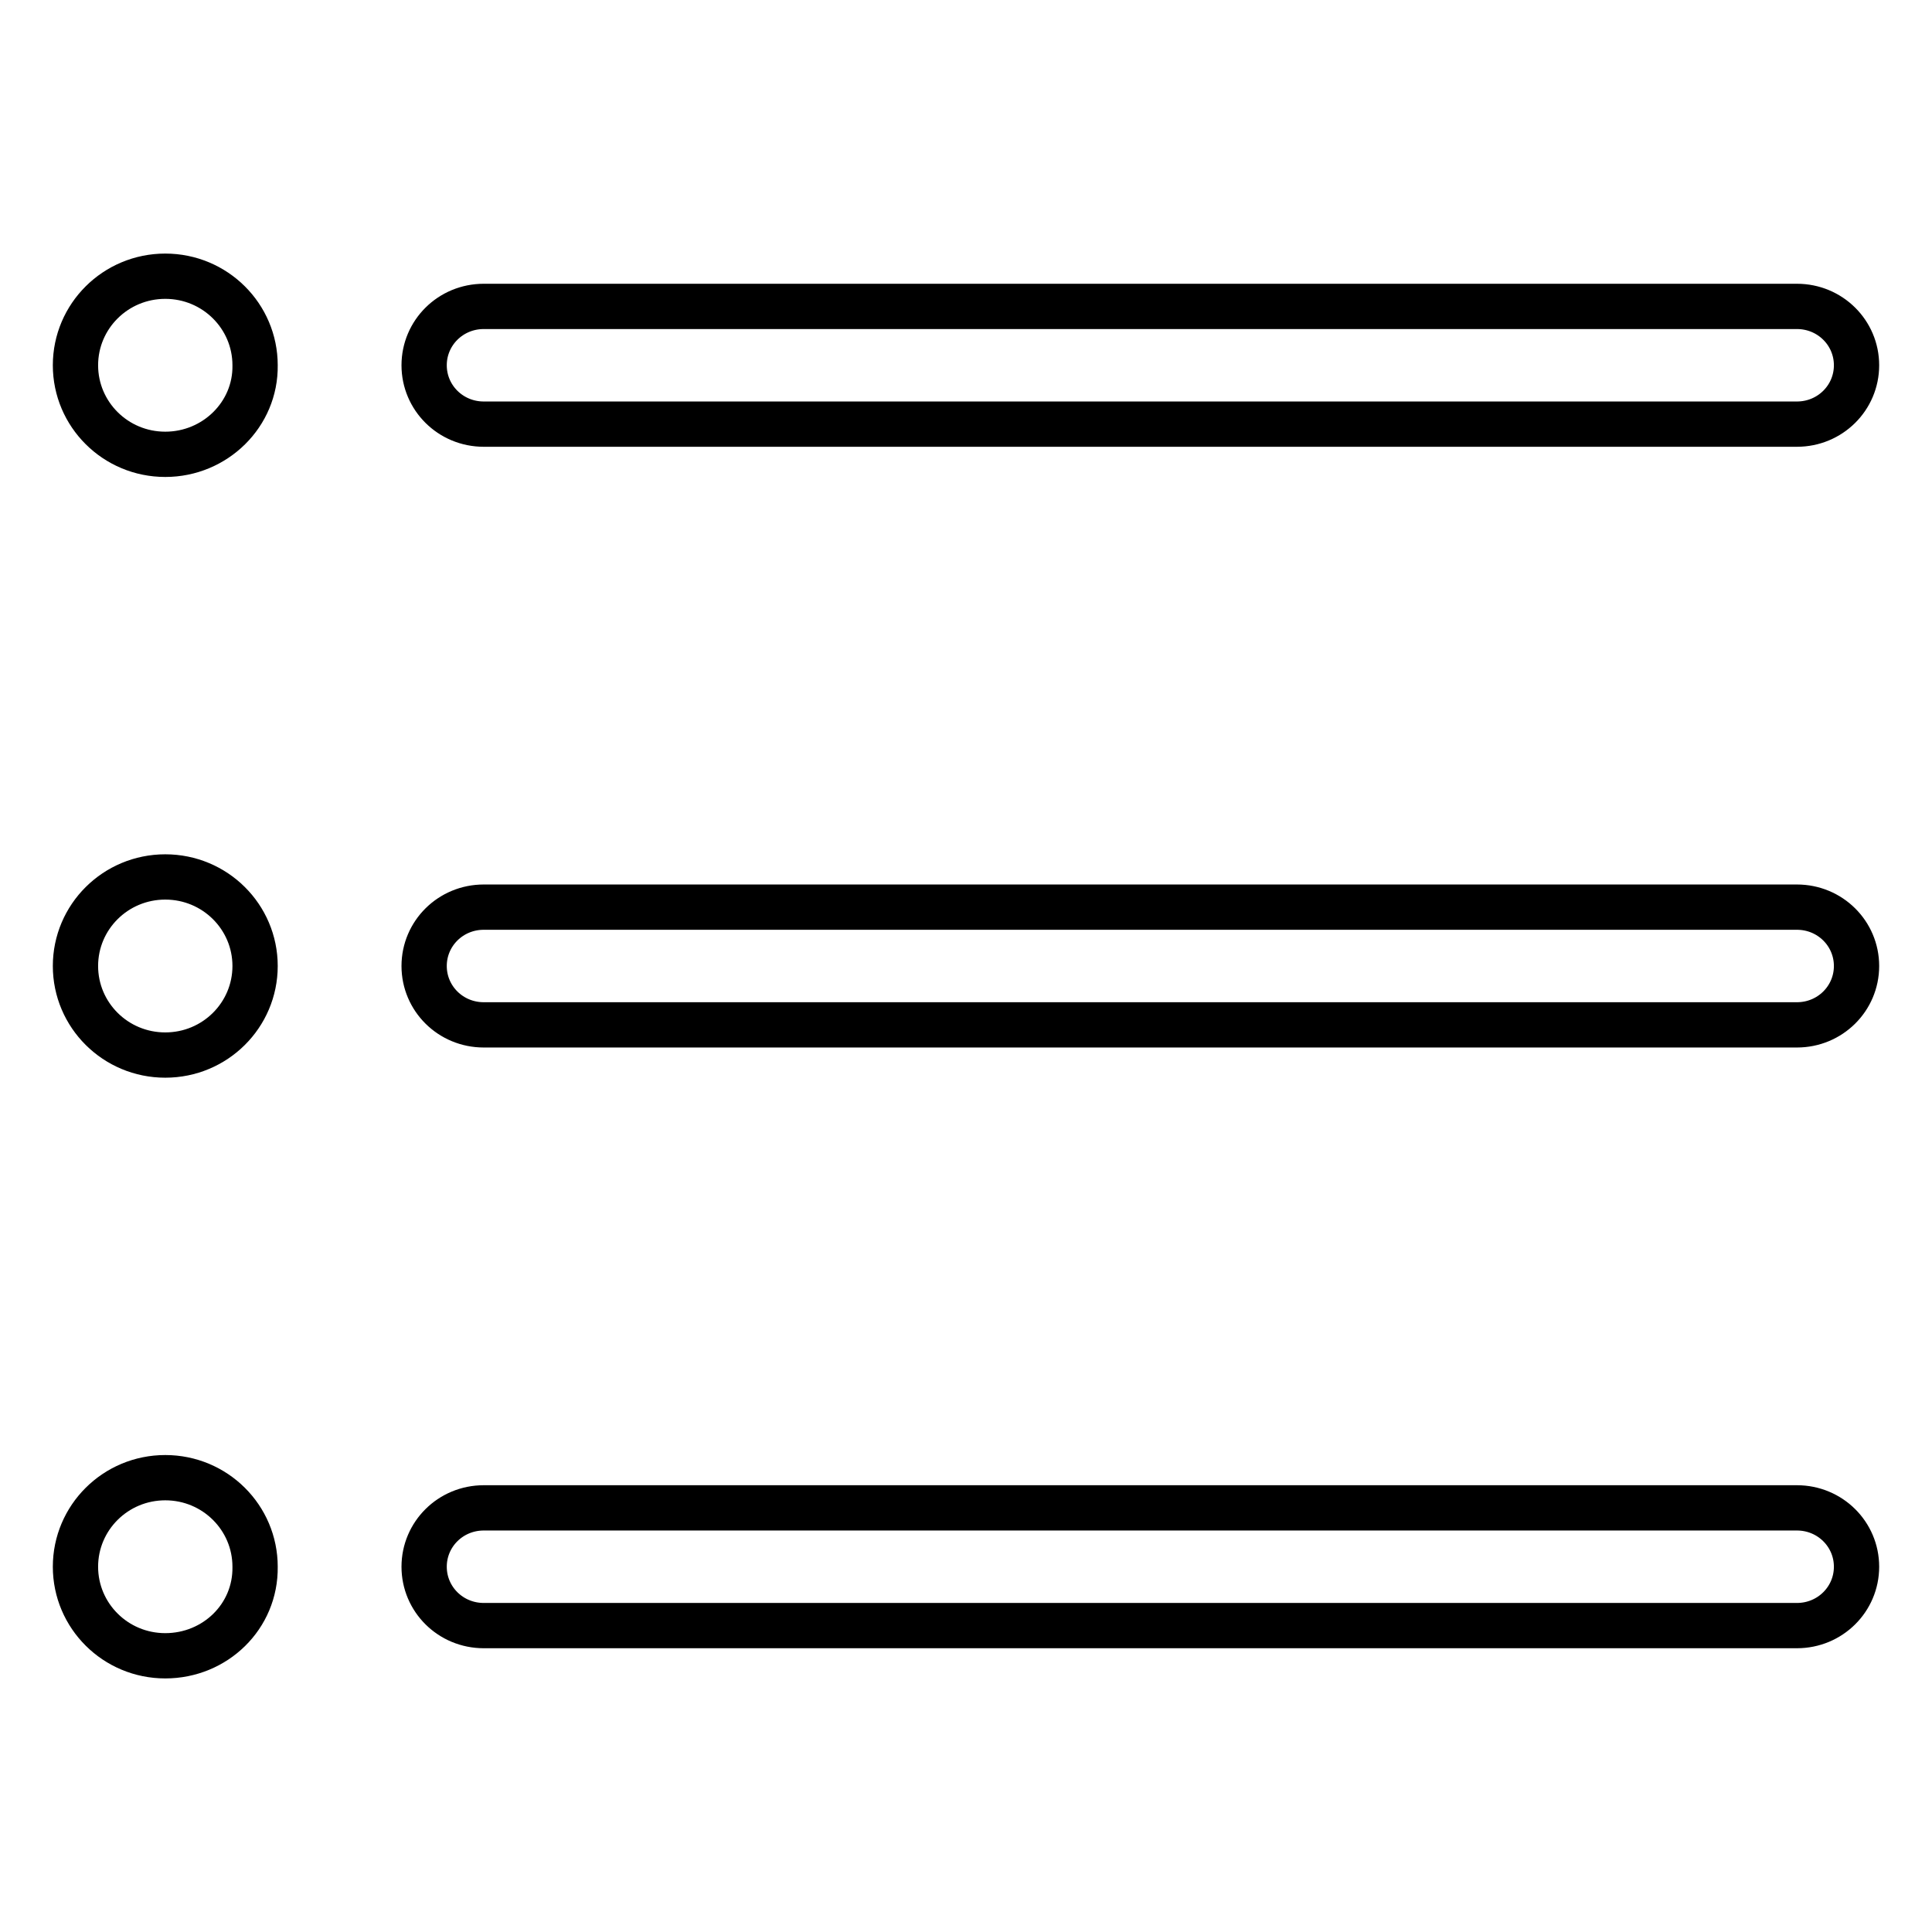
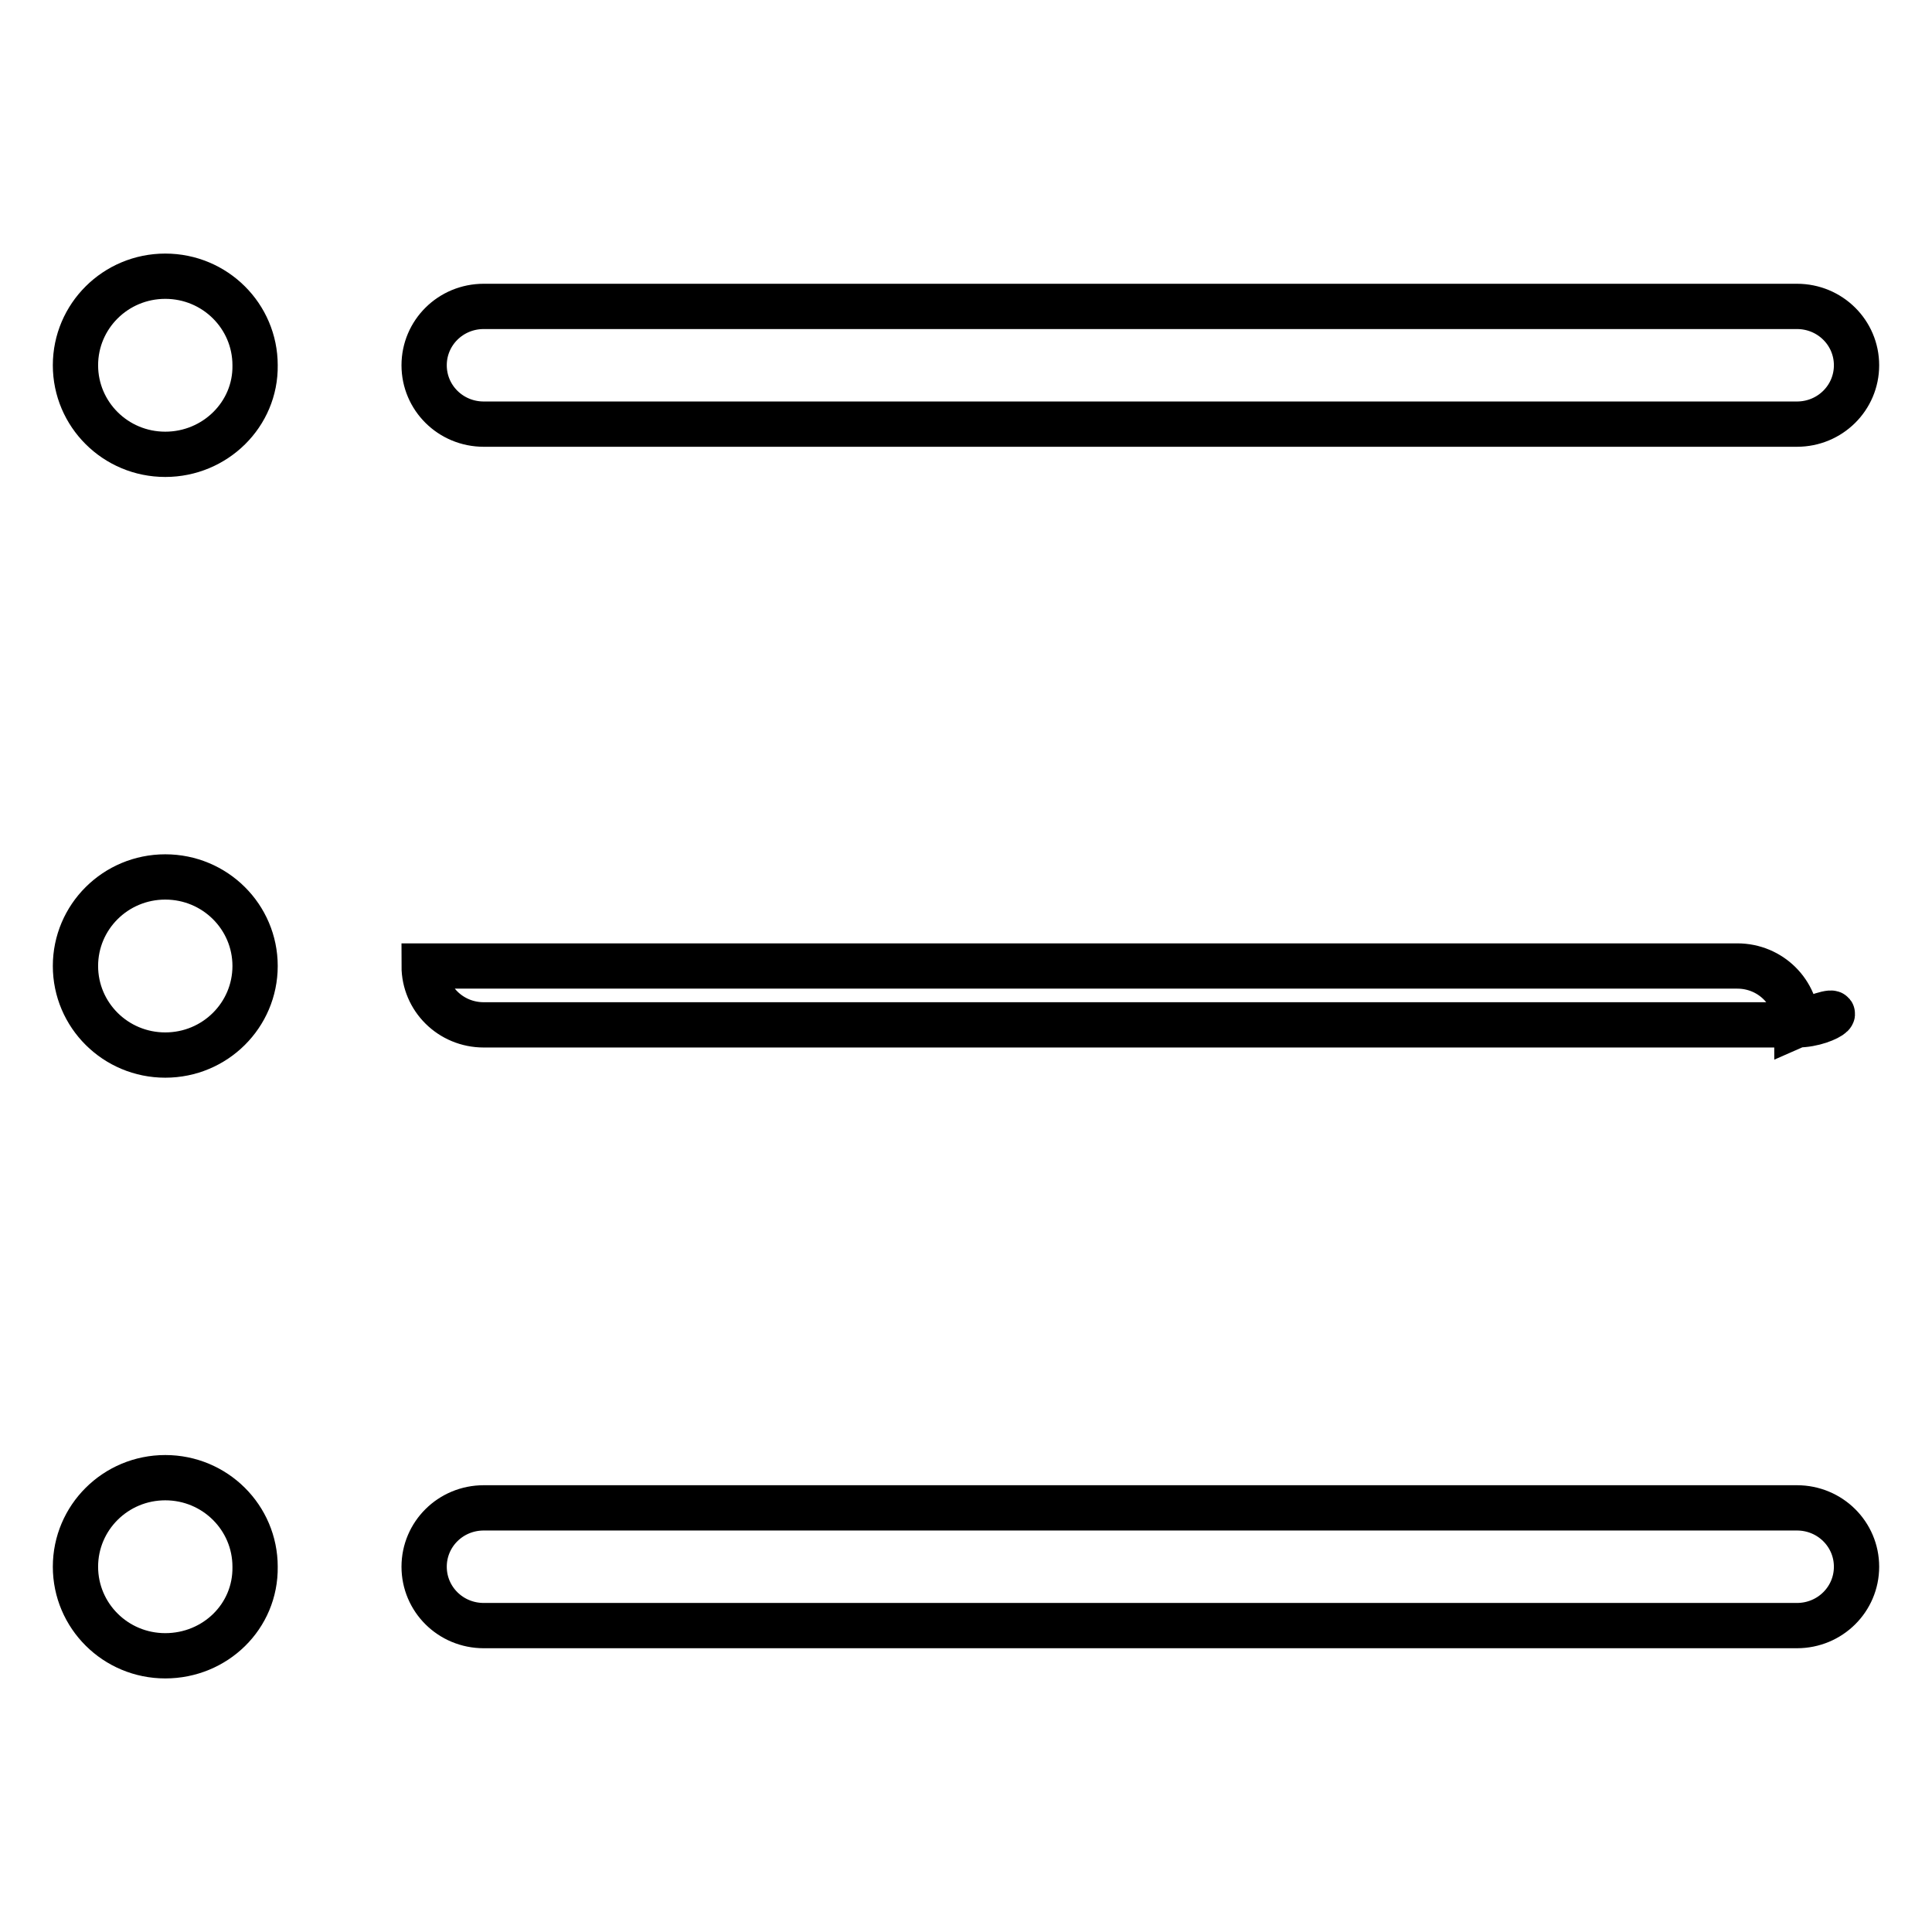
<svg xmlns="http://www.w3.org/2000/svg" version="1.1" x="0px" y="0px" viewBox="0 0 256 256" enable-background="new 0 0 256 256" xml:space="preserve">
  <g>
-     <path stroke-width="6" fill-opacity="0" stroke="#000000" d="M238.1,135.8h-174c-4.4,0-7.9-3.5-7.9-7.8c0-4.3,3.5-7.8,7.9-7.8h174c4.4,0,7.9,3.5,7.9,7.8 C246,132.3,242.5,135.8,238.1,135.8z M238.1,56.2h-174c-4.4,0-7.9-3.5-7.9-7.8c0-4.3,3.5-7.8,7.9-7.8h174c4.4,0,7.9,3.5,7.9,7.8 C246,52.7,242.5,56.2,238.1,56.2z M21.9,219.4c-6.6,0-11.9-5.3-11.9-11.8c0-6.5,5.3-11.8,11.9-11.8c6.6,0,11.9,5.3,11.9,11.8 C33.9,214.2,28.5,219.4,21.9,219.4z M21.9,139.8c-6.6,0-11.9-5.3-11.9-11.8s5.3-11.8,11.9-11.8c6.6,0,11.9,5.3,11.9,11.8 S28.5,139.8,21.9,139.8z M21.9,60.2c-6.6,0-11.9-5.3-11.9-11.8c0-6.5,5.3-11.8,11.9-11.8c6.6,0,11.9,5.3,11.9,11.8 C33.9,54.9,28.5,60.2,21.9,60.2z M64.1,199.8h174c4.4,0,7.9,3.5,7.9,7.8c0,4.3-3.5,7.8-7.9,7.8h-174c-4.4,0-7.9-3.5-7.9-7.8 C56.2,203.3,59.7,199.8,64.1,199.8z" />
+     <path stroke-width="6" fill-opacity="0" stroke="#000000" d="M238.1,135.8h-174c-4.4,0-7.9-3.5-7.9-7.8h174c4.4,0,7.9,3.5,7.9,7.8 C246,132.3,242.5,135.8,238.1,135.8z M238.1,56.2h-174c-4.4,0-7.9-3.5-7.9-7.8c0-4.3,3.5-7.8,7.9-7.8h174c4.4,0,7.9,3.5,7.9,7.8 C246,52.7,242.5,56.2,238.1,56.2z M21.9,219.4c-6.6,0-11.9-5.3-11.9-11.8c0-6.5,5.3-11.8,11.9-11.8c6.6,0,11.9,5.3,11.9,11.8 C33.9,214.2,28.5,219.4,21.9,219.4z M21.9,139.8c-6.6,0-11.9-5.3-11.9-11.8s5.3-11.8,11.9-11.8c6.6,0,11.9,5.3,11.9,11.8 S28.5,139.8,21.9,139.8z M21.9,60.2c-6.6,0-11.9-5.3-11.9-11.8c0-6.5,5.3-11.8,11.9-11.8c6.6,0,11.9,5.3,11.9,11.8 C33.9,54.9,28.5,60.2,21.9,60.2z M64.1,199.8h174c4.4,0,7.9,3.5,7.9,7.8c0,4.3-3.5,7.8-7.9,7.8h-174c-4.4,0-7.9-3.5-7.9-7.8 C56.2,203.3,59.7,199.8,64.1,199.8z" />
  </g>
</svg>